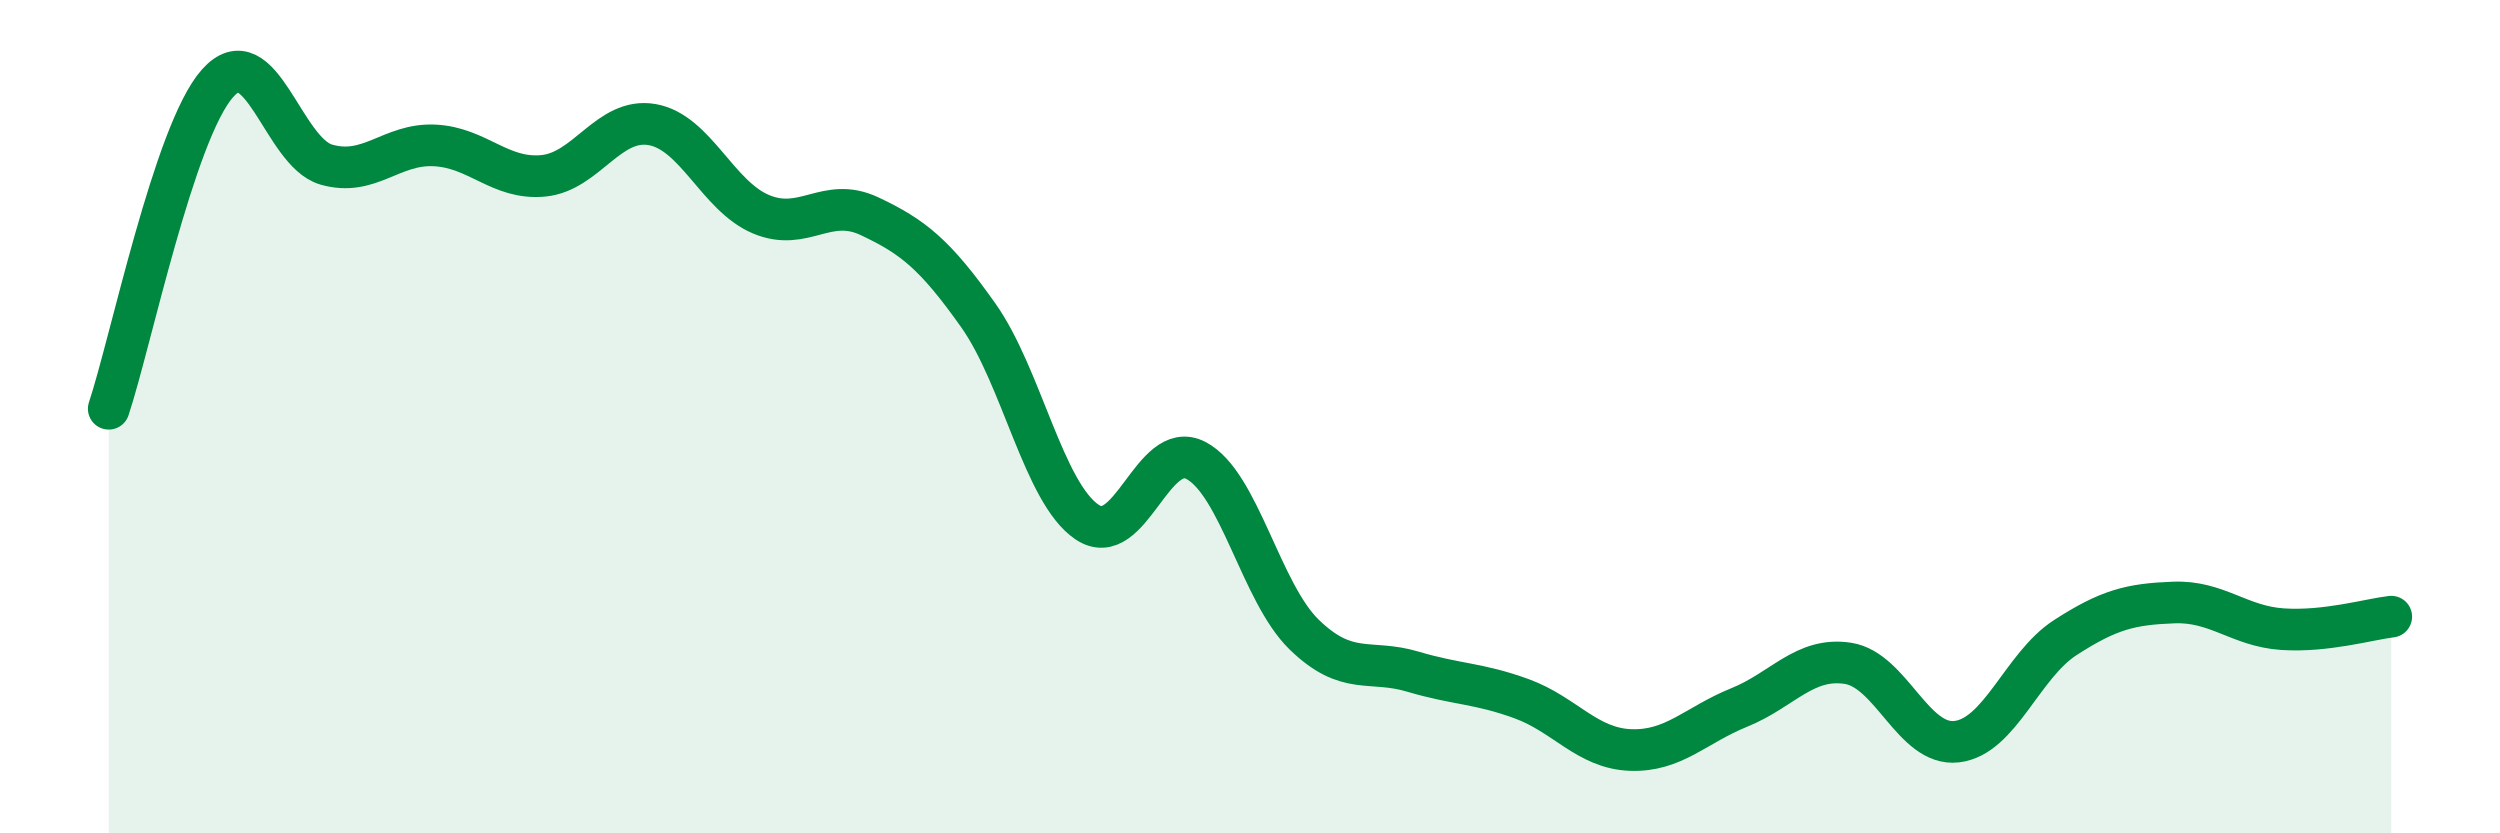
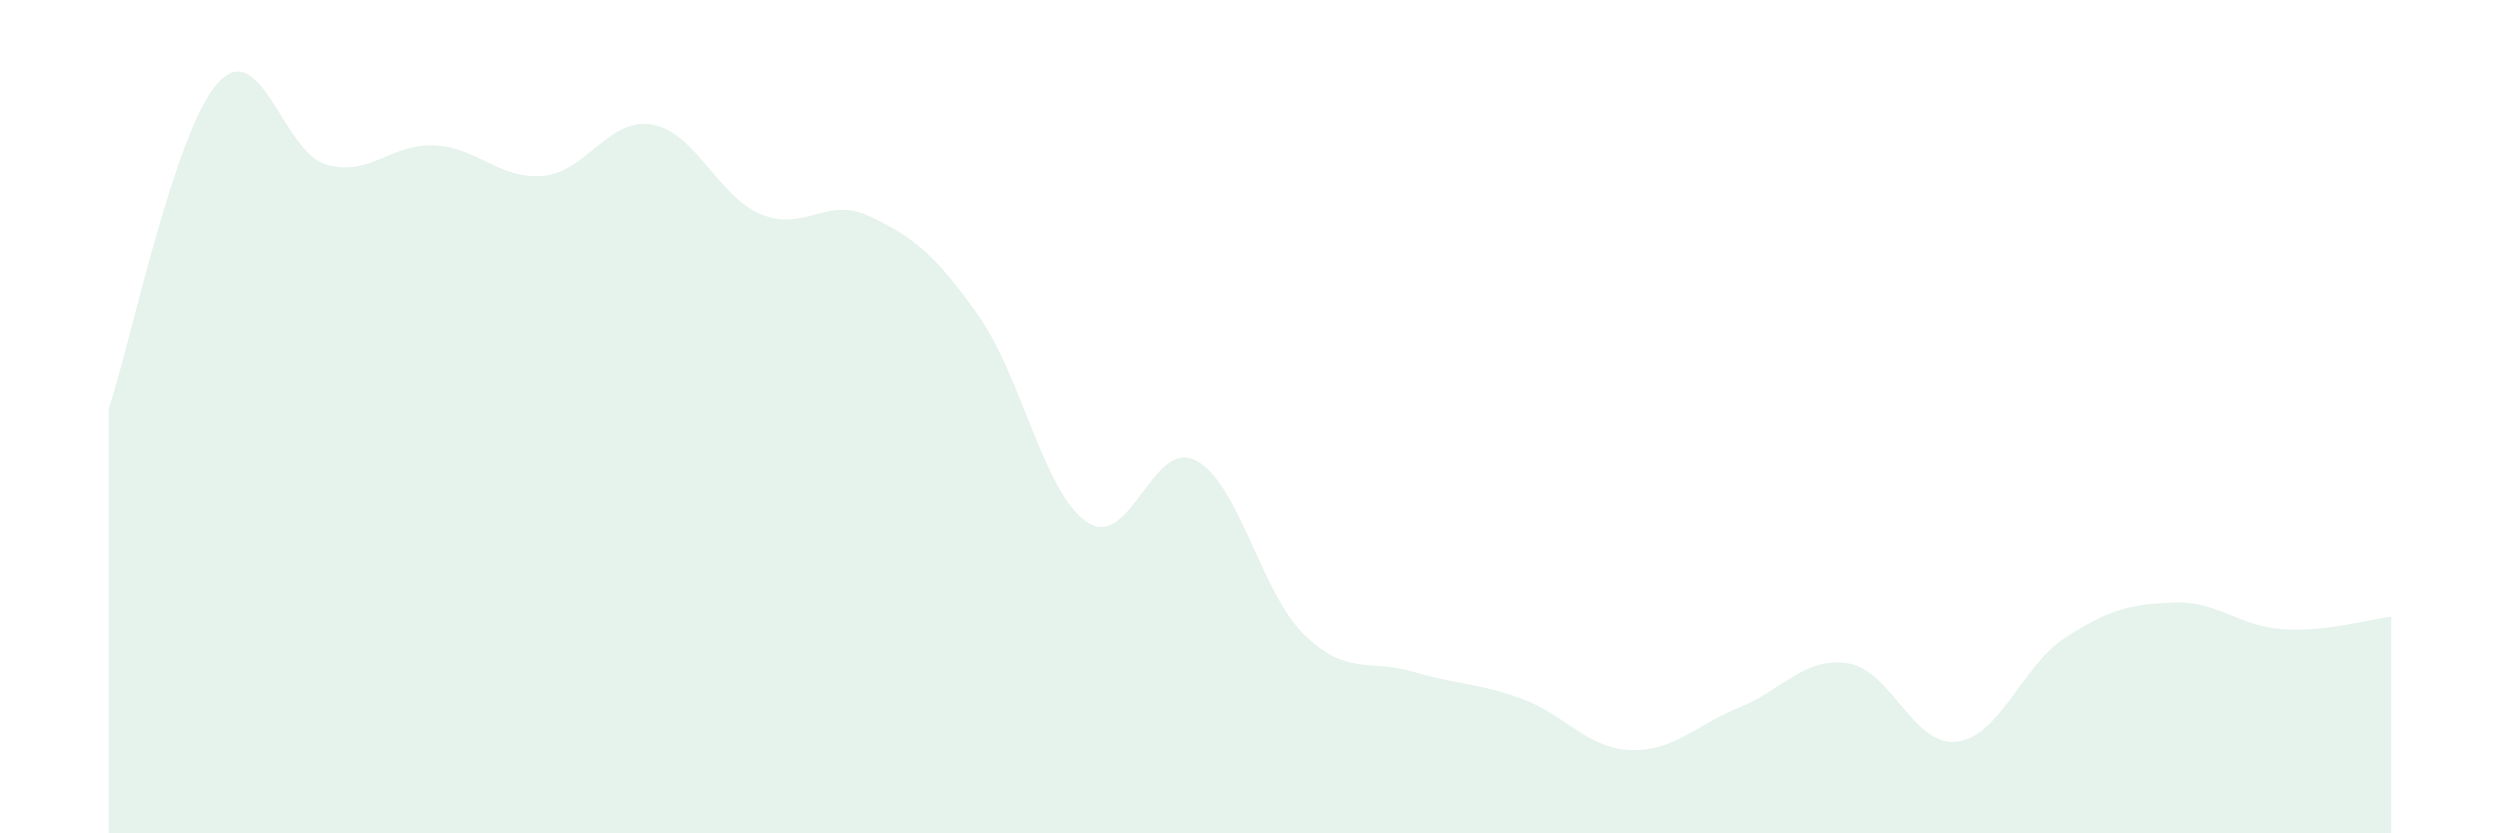
<svg xmlns="http://www.w3.org/2000/svg" width="60" height="20" viewBox="0 0 60 20">
  <path d="M 2.61,9.81 C 3.13,8.25 4.18,3.17 5.22,2 C 6.26,0.83 6.79,3.65 7.83,3.95 C 8.87,4.25 9.39,3.44 10.43,3.49 C 11.47,3.54 12,4.32 13.04,4.22 C 14.08,4.12 14.61,2.81 15.65,2.99 C 16.69,3.17 17.22,4.7 18.26,5.14 C 19.3,5.58 19.83,4.7 20.87,5.19 C 21.91,5.68 22.44,6.1 23.48,7.57 C 24.52,9.04 25.05,11.83 26.09,12.53 C 27.13,13.23 27.66,10.51 28.7,11.05 C 29.74,11.59 30.26,14.22 31.3,15.23 C 32.34,16.24 32.87,15.81 33.91,16.12 C 34.95,16.43 35.48,16.39 36.52,16.77 C 37.56,17.15 38.09,17.96 39.13,18 C 40.17,18.04 40.7,17.4 41.74,16.98 C 42.78,16.56 43.31,15.76 44.35,15.92 C 45.39,16.08 45.92,17.92 46.96,17.8 C 48,17.68 48.53,15.97 49.57,15.3 C 50.61,14.63 51.13,14.5 52.17,14.46 C 53.21,14.42 53.74,15.03 54.78,15.1 C 55.82,15.17 56.87,14.86 57.39,14.8L57.39 20L2.61 20Z" fill="#008740" opacity="0.1" stroke-linecap="round" stroke-linejoin="round" />
-   <path d="M 2.61,9.81 C 3.13,8.25 4.18,3.17 5.22,2 C 6.26,0.83 6.79,3.65 7.83,3.95 C 8.87,4.25 9.39,3.44 10.43,3.49 C 11.47,3.54 12,4.32 13.04,4.22 C 14.08,4.12 14.61,2.81 15.65,2.99 C 16.69,3.17 17.22,4.7 18.26,5.14 C 19.3,5.58 19.83,4.7 20.87,5.19 C 21.91,5.68 22.44,6.1 23.48,7.57 C 24.52,9.04 25.05,11.83 26.09,12.53 C 27.13,13.23 27.66,10.51 28.7,11.05 C 29.74,11.59 30.26,14.22 31.3,15.23 C 32.34,16.24 32.87,15.81 33.91,16.12 C 34.95,16.43 35.48,16.39 36.52,16.77 C 37.56,17.15 38.09,17.96 39.13,18 C 40.17,18.04 40.7,17.4 41.74,16.98 C 42.78,16.56 43.31,15.76 44.35,15.92 C 45.39,16.08 45.92,17.92 46.96,17.8 C 48,17.68 48.53,15.97 49.57,15.3 C 50.61,14.63 51.13,14.5 52.17,14.46 C 53.21,14.42 53.74,15.03 54.78,15.1 C 55.82,15.17 56.87,14.86 57.39,14.8" stroke="#008740" stroke-width="1" fill="none" stroke-linecap="round" stroke-linejoin="round" />
</svg>